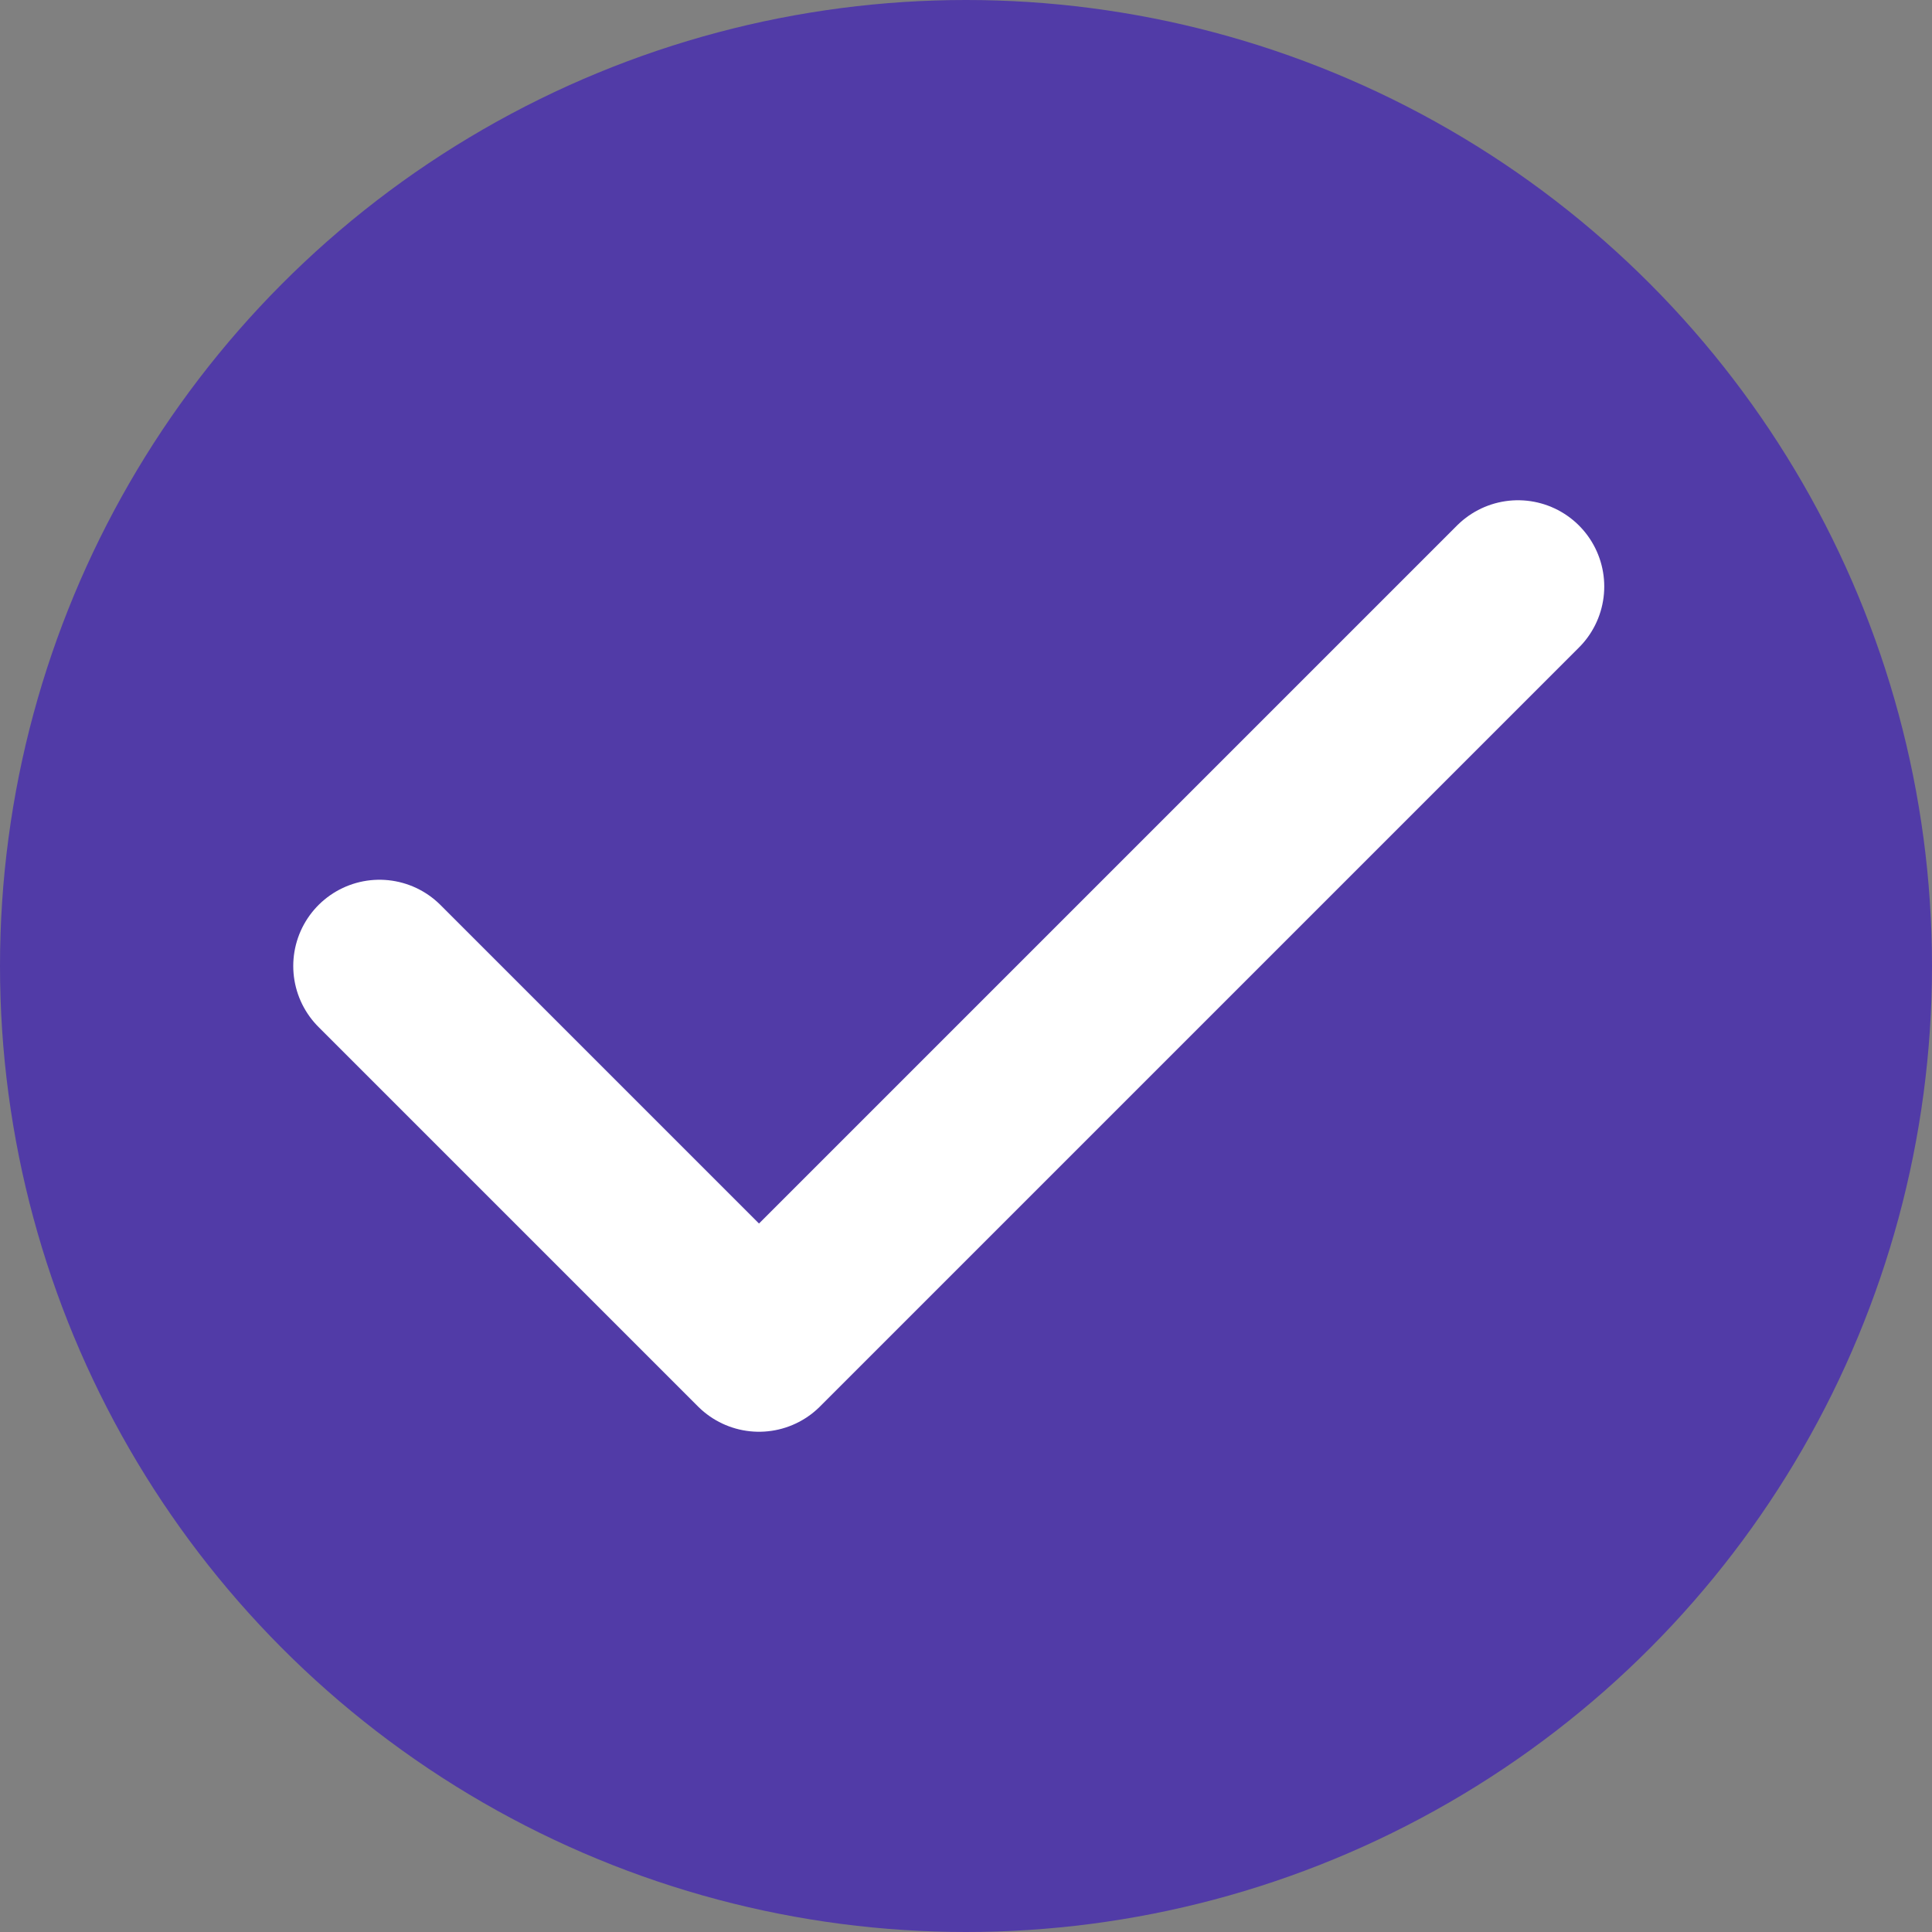
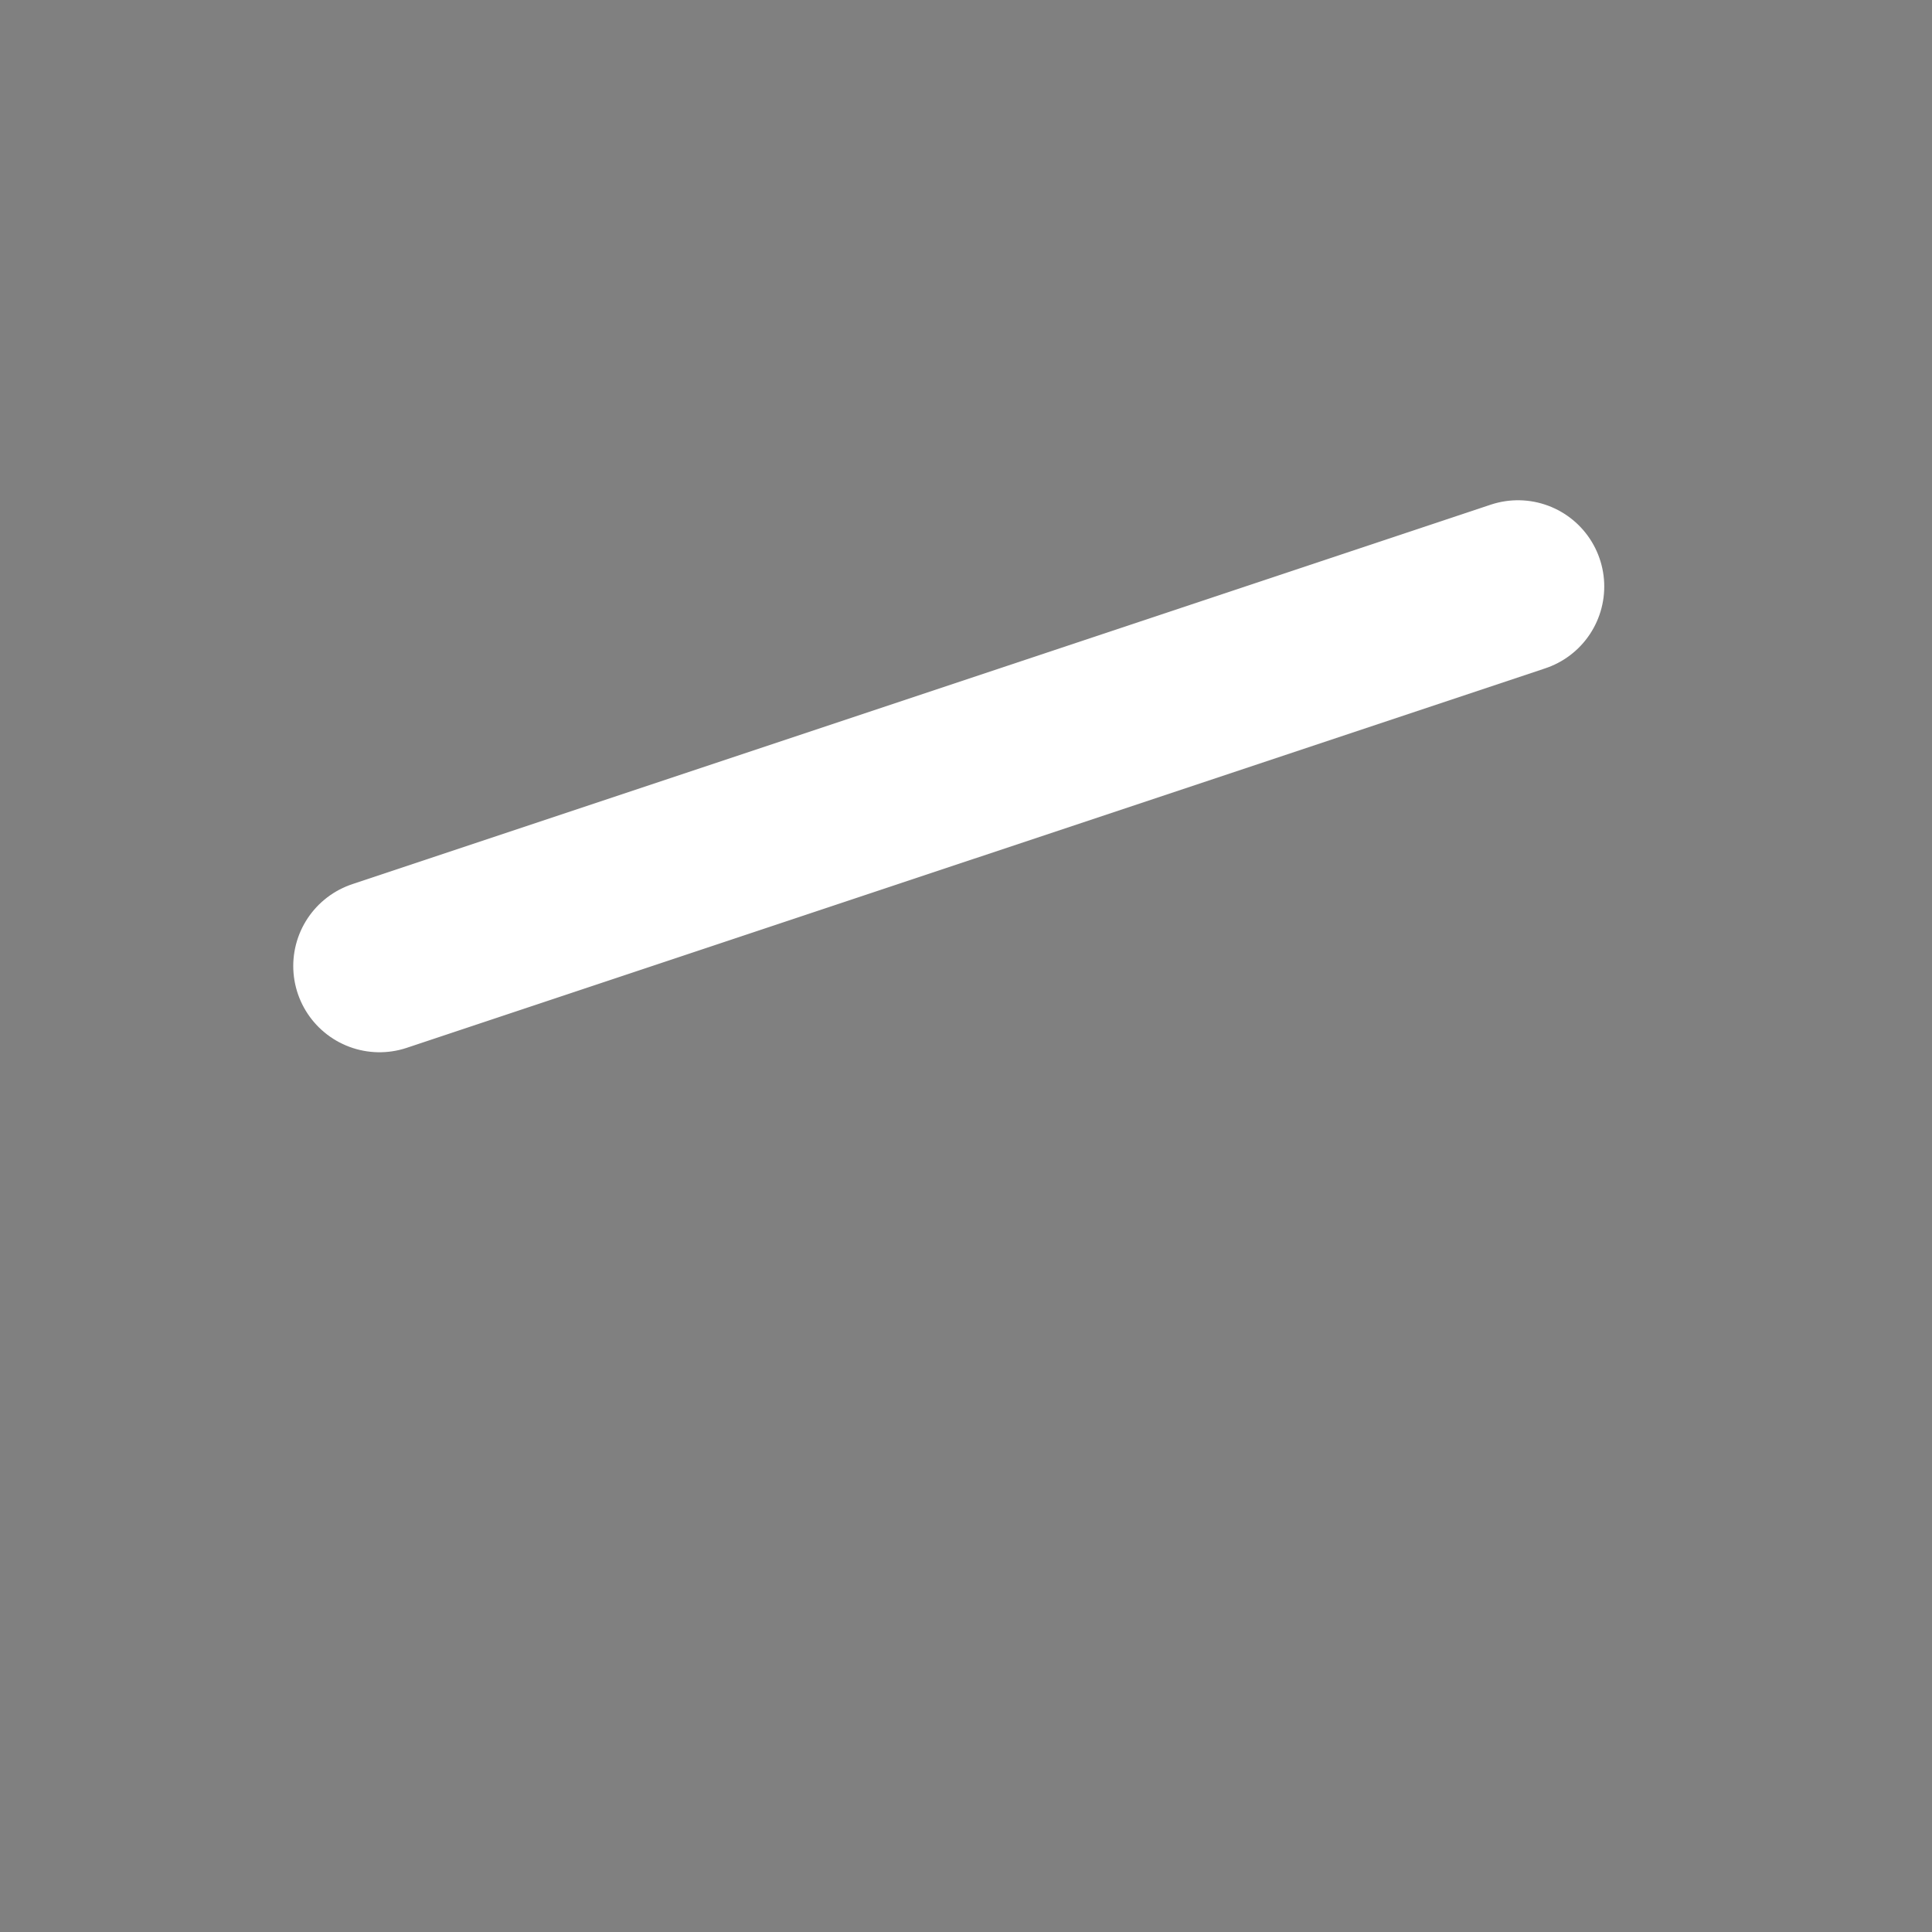
<svg xmlns="http://www.w3.org/2000/svg" width="56" height="56" viewBox="0 0 56 56" fill="none">
  <rect x="0" y="0" width="56" height="56" fill="#808080" stroke="none" />
-   <circle cx="28" cy="28" r="28" fill="#513BA7" />
-   <path d="M11 28L22 39L44 17" stroke="white" stroke-width="5" stroke-linecap="round" stroke-linejoin="round" />
+   <path d="M11 28L44 17" stroke="white" stroke-width="5" stroke-linecap="round" stroke-linejoin="round" />
</svg>